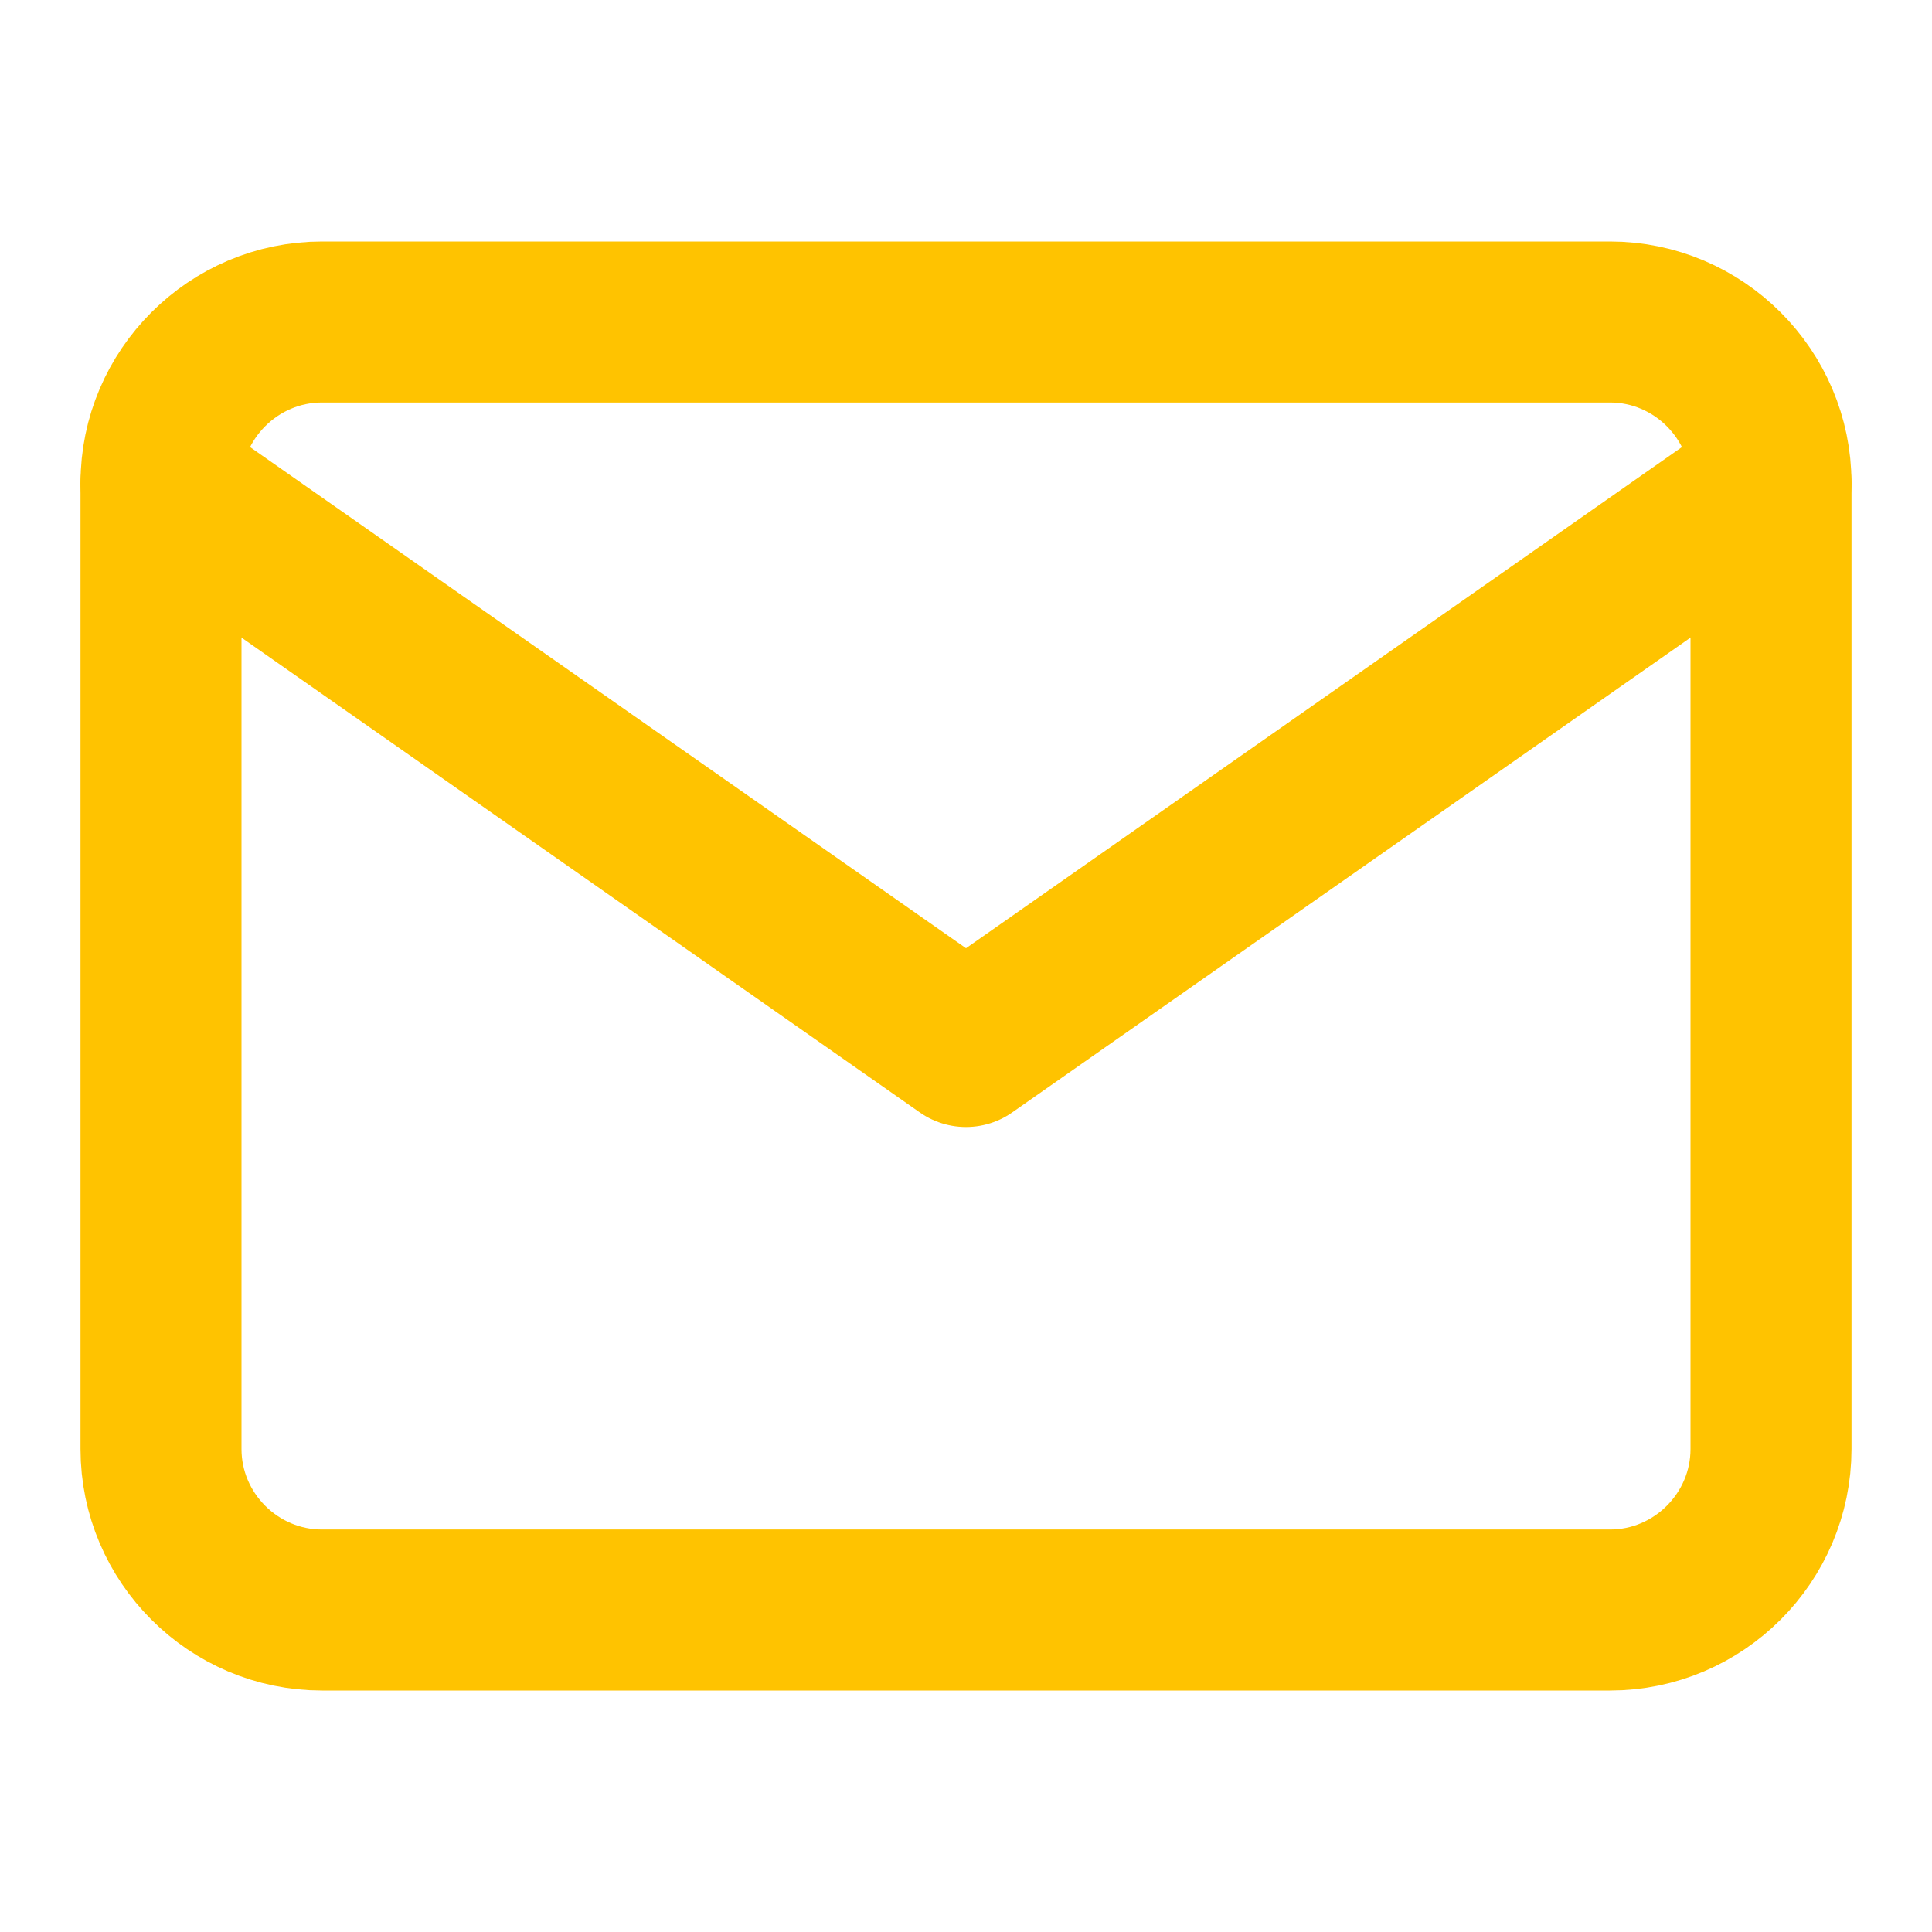
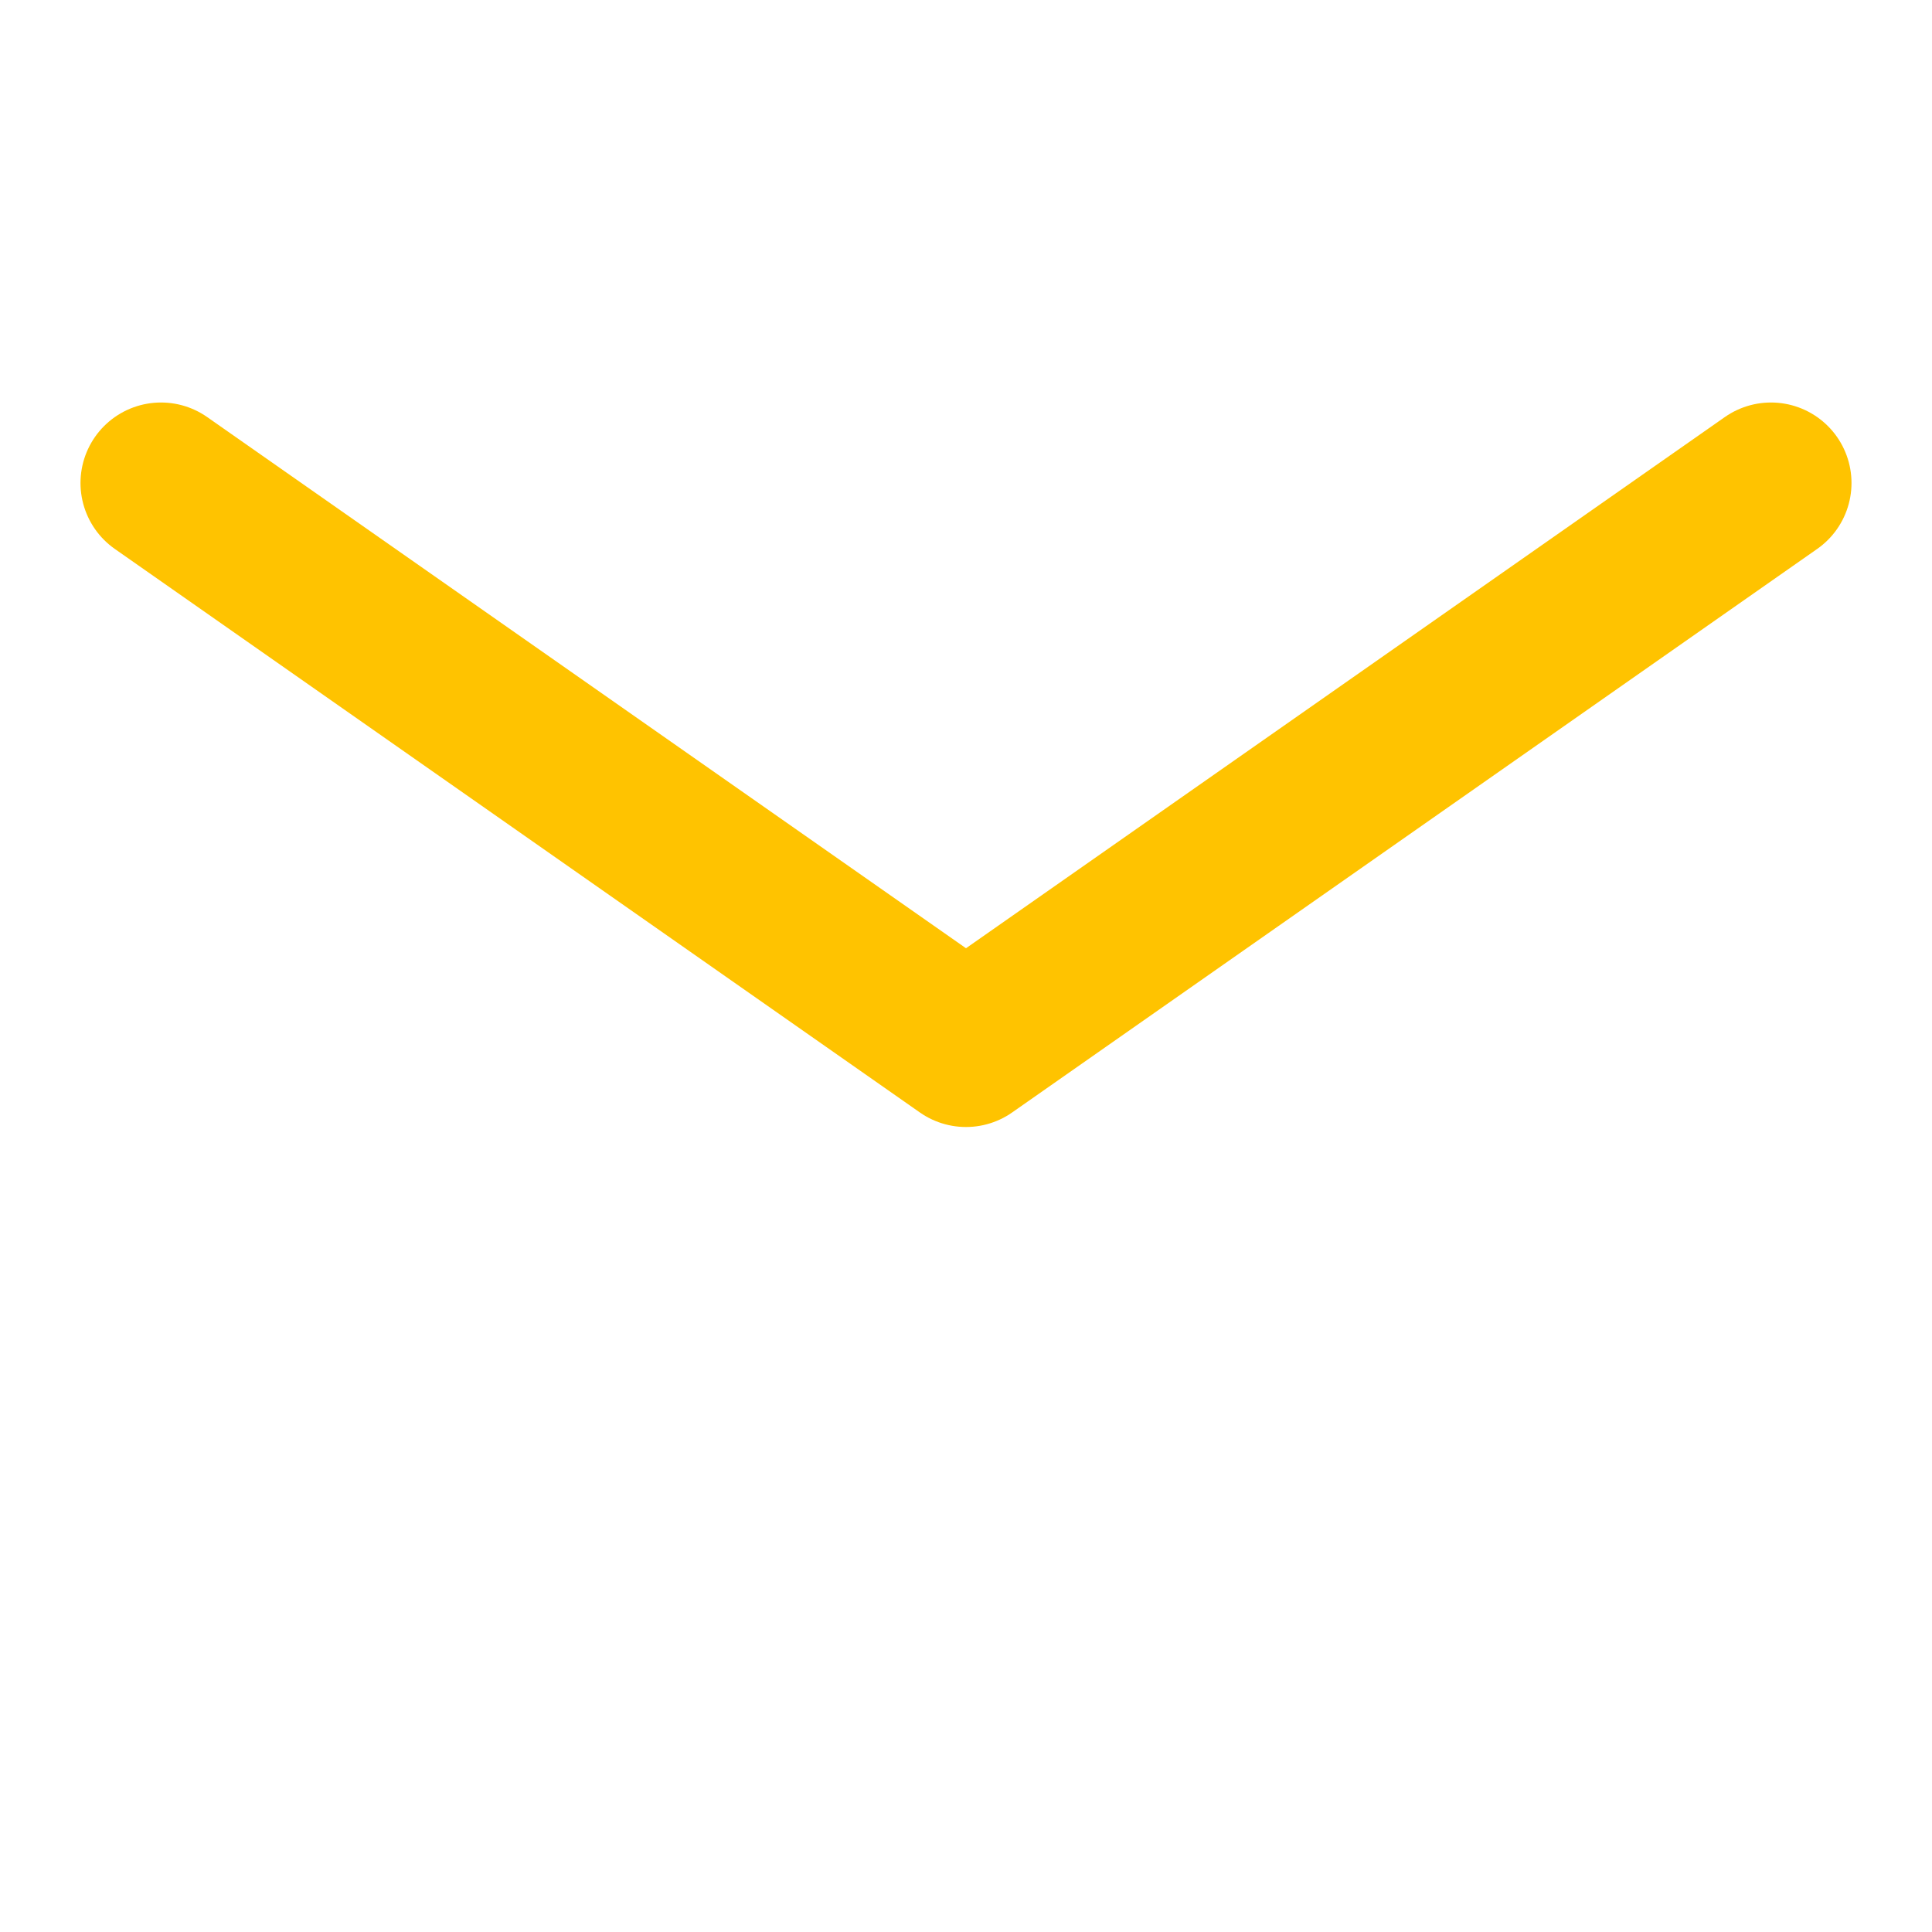
<svg xmlns="http://www.w3.org/2000/svg" width="24" height="24" viewBox="0 0 24 24" fill="none">
-   <path d="M4 4H20C21.1 4 22 4.9 22 6V18C22 19.1 21.1 20 20 20H4C2.9 20 2 19.1 2 18V6C2 4.9 2.9 4 4 4Z" stroke="#FFC300" stroke-width="2" stroke-linecap="round" stroke-linejoin="round" />
  <path d="M22 6L12 13L2 6" stroke="#FFC300" stroke-width="2" stroke-linecap="round" stroke-linejoin="round" />
</svg>